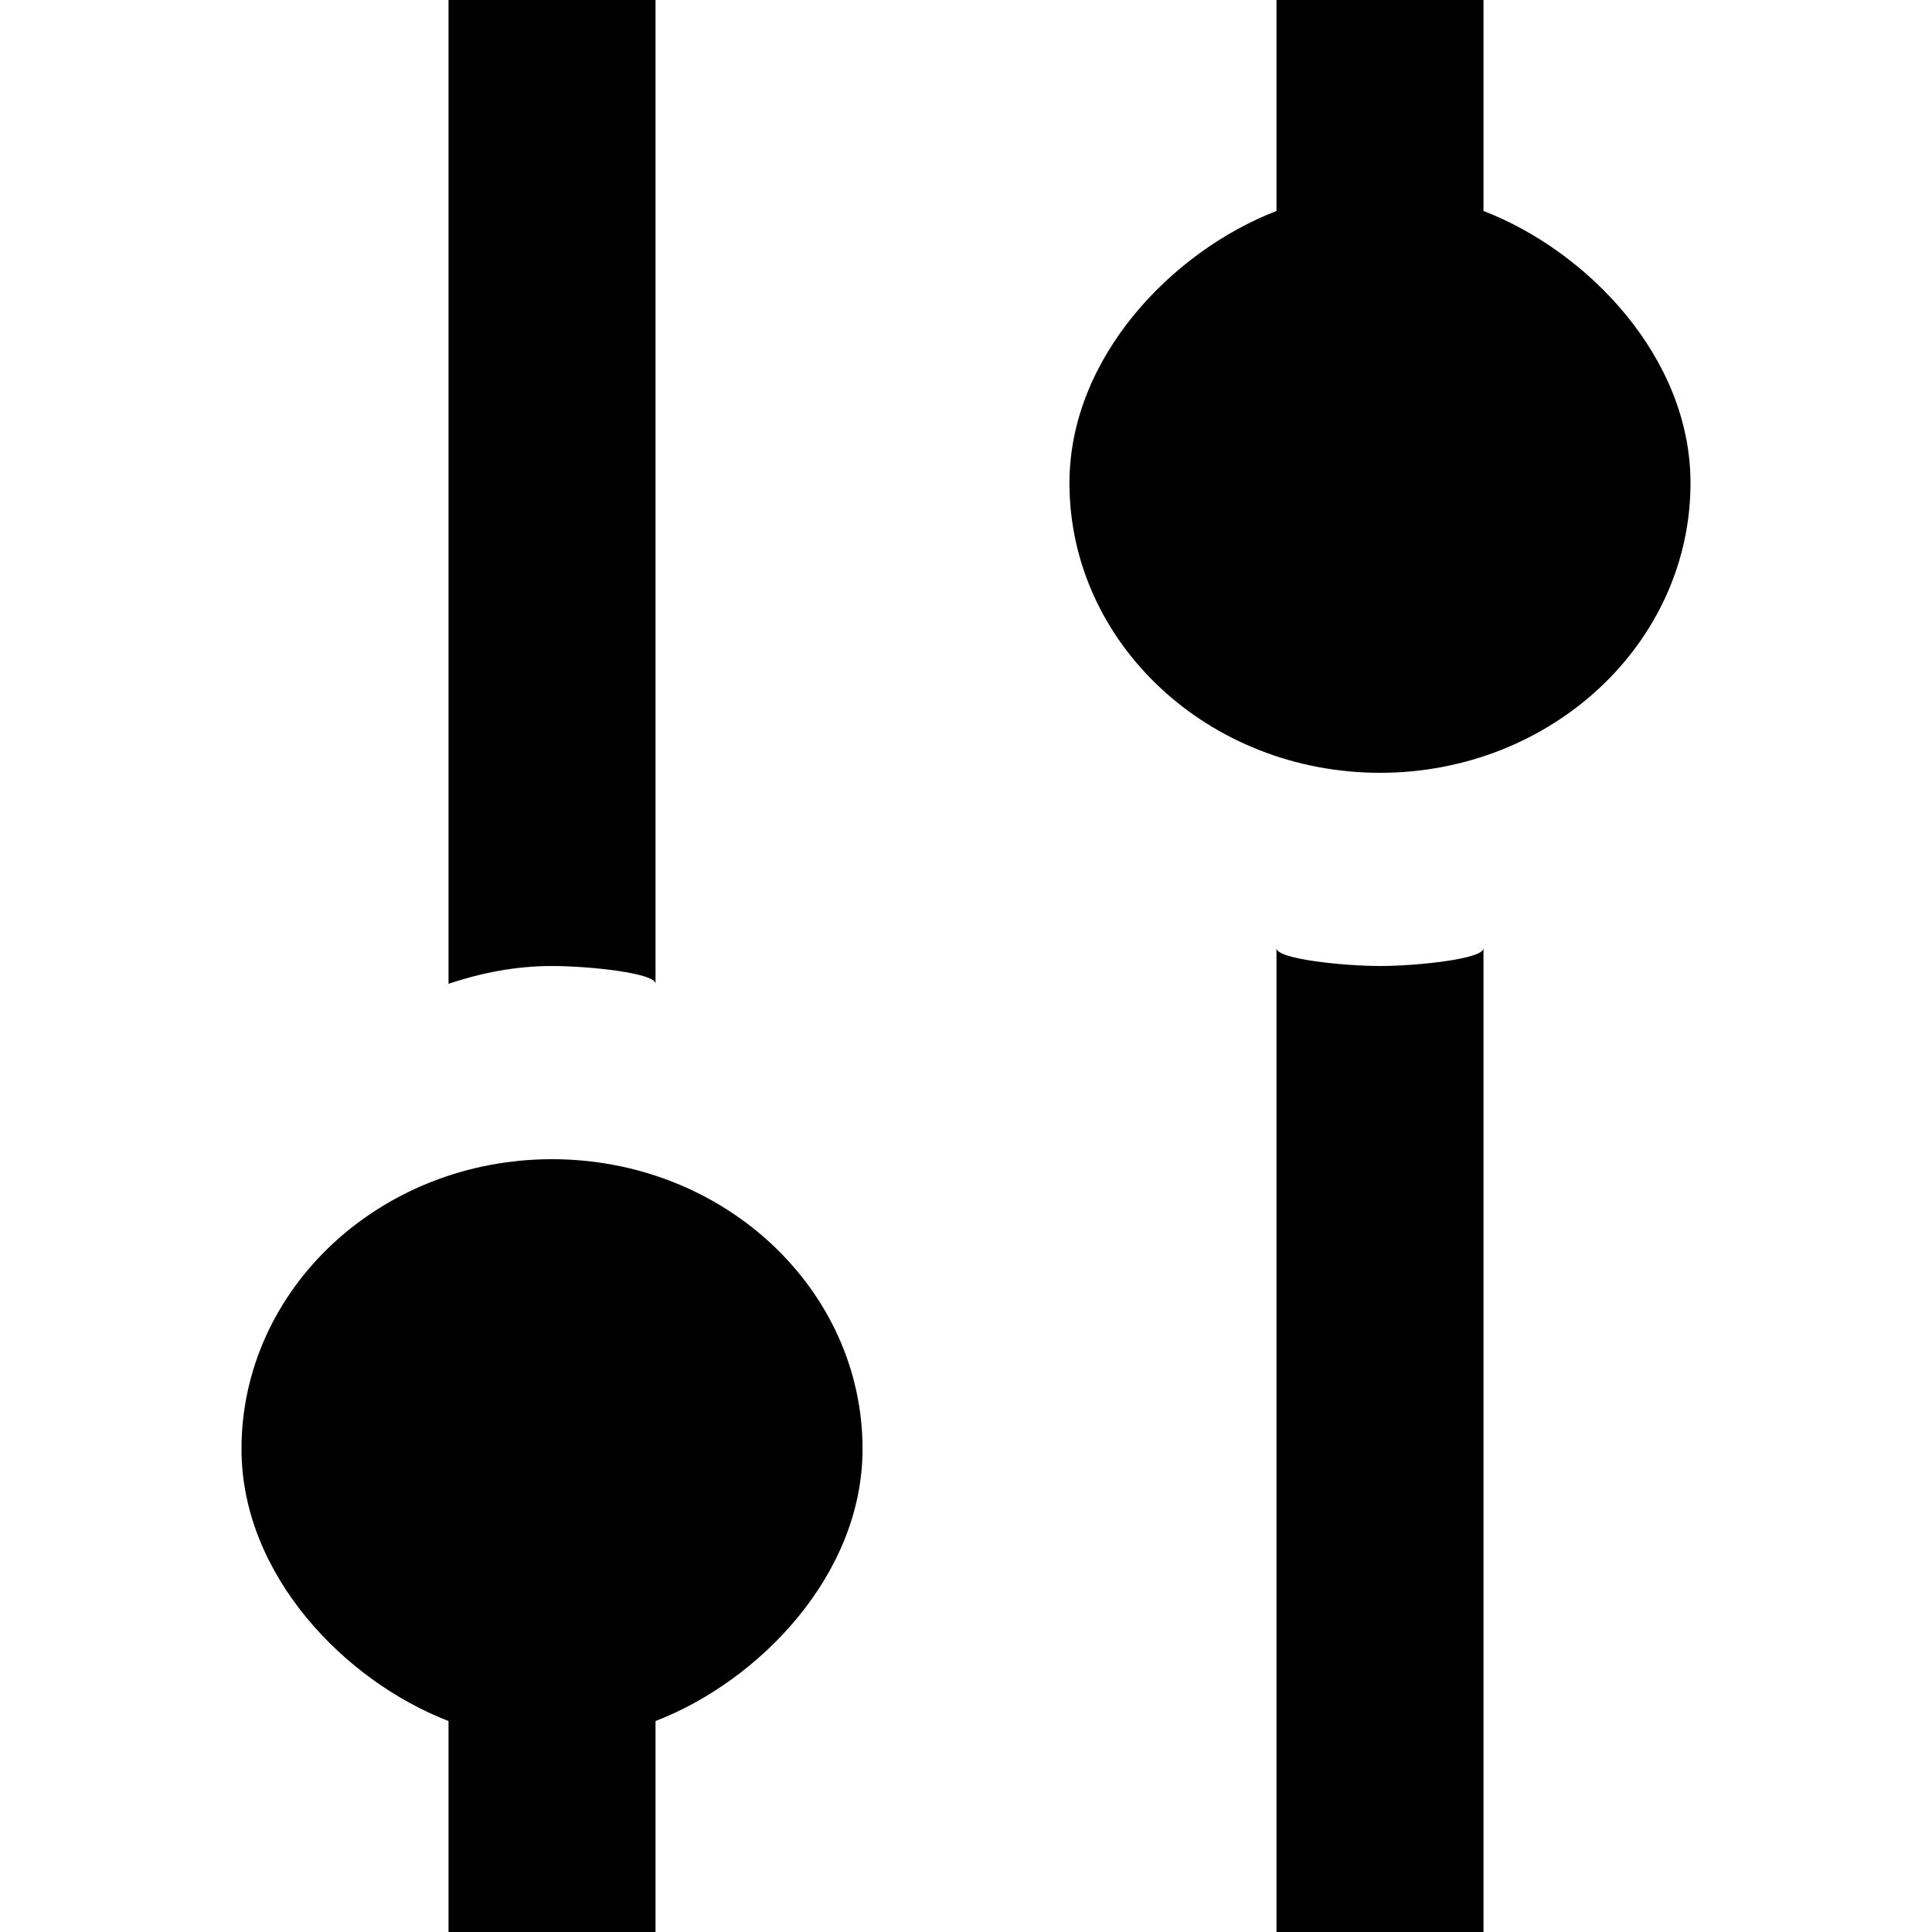
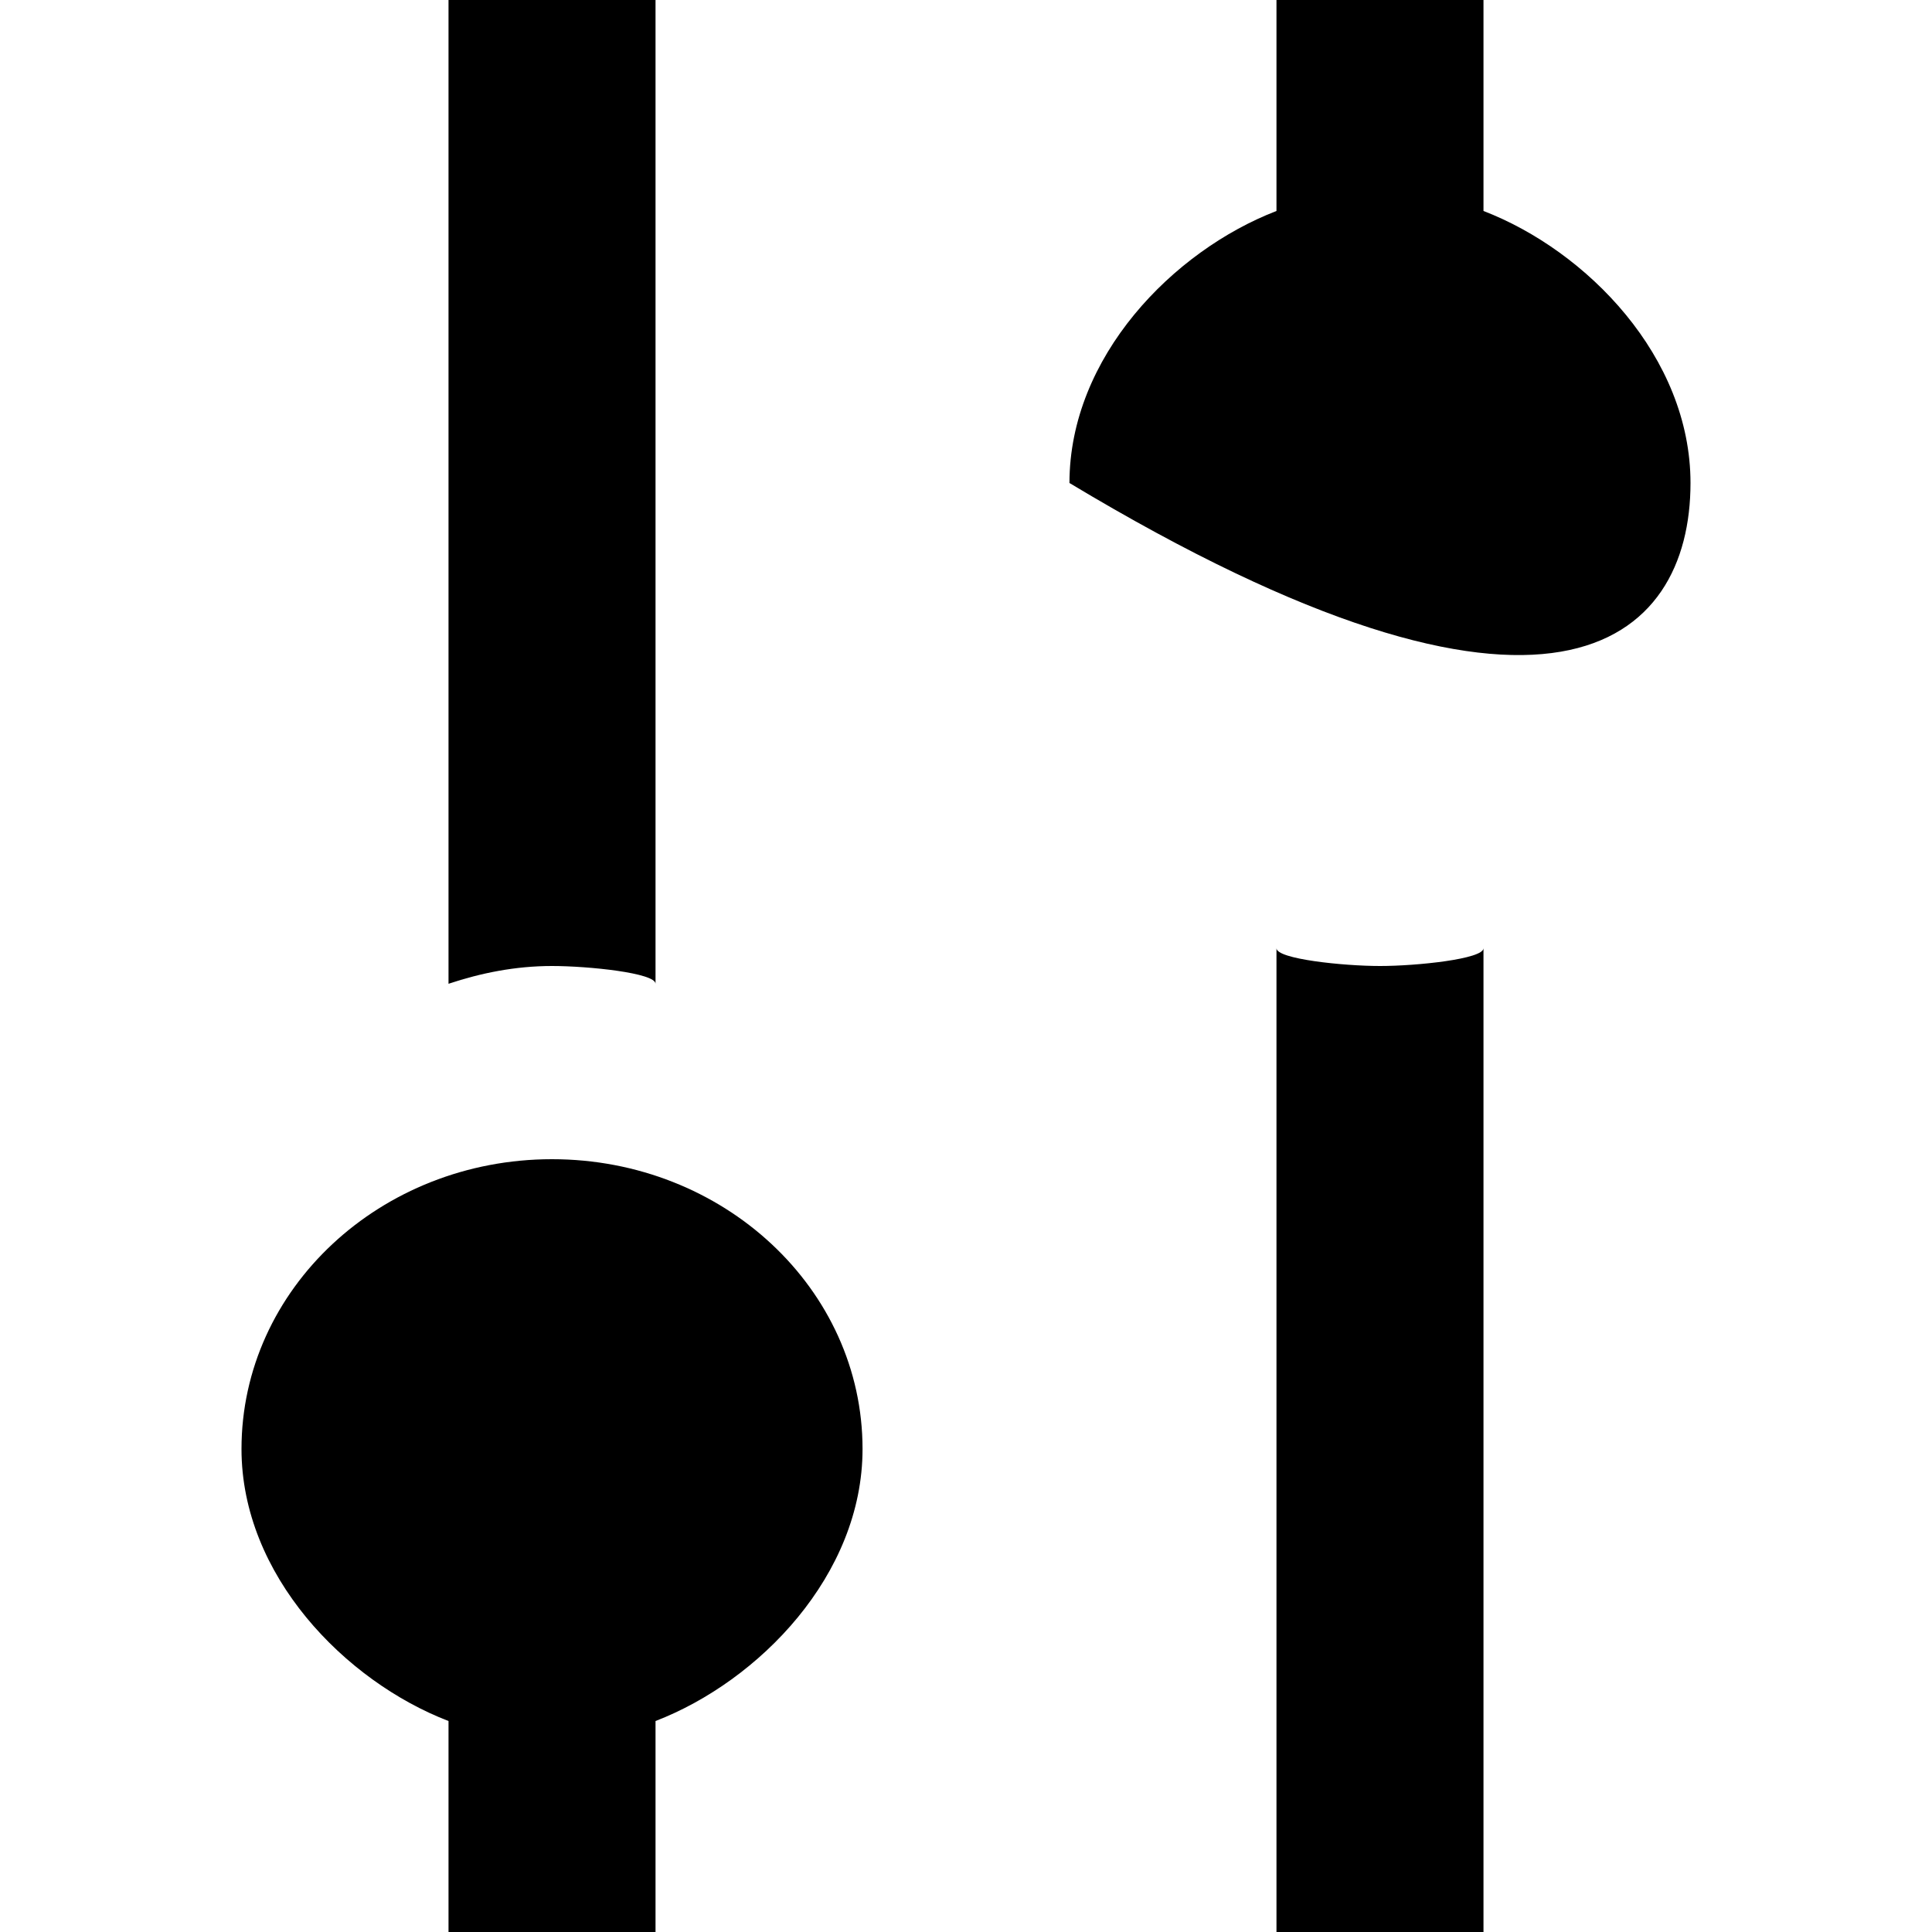
<svg xmlns="http://www.w3.org/2000/svg" width="800px" height="800px" viewBox="-2.5 0 20 20" version="1.1">
  <title>settings [#1390]</title>
  <desc>Created with Sketch.</desc>
  <defs>

</defs>
  <g id="Page-1" stroke="none" stroke-width="1" fill="none" fill-rule="evenodd">
    <g id="Dribbble-Light-Preview" transform="translate(-62, -760)" fill="#000000">
      <g id="icons" transform="translate(56, 160)">
-         <path d="M17.786,610 C17.407,610 16.714,609.928 16.714,609.816 L16.714,620 L18.857,620 L18.857,609.816 C18.857,609.928 18.164,610 17.786,610 M18.857,602.184 L18.857,600 L16.714,600 L16.714,602.184 C15.643,602.597 14.571,603.696 14.571,605 C14.571,606.657 16.01,608 17.786,608 C19.561,608 21,606.657 21,605 C21,603.696 19.929,602.597 18.857,602.184 M10.286,610.184 L10.286,600 L8.143,600 L8.143,610.184 C8.479,610.072 8.836,610 9.214,610 C9.592,610 10.286,610.072 10.286,610.184 M12.429,615 C12.429,616.304 11.357,617.403 10.286,617.816 L10.286,620 L8.143,620 L8.143,617.816 C7.071,617.403 6,616.304 6,615 C6,613.343 7.439,612 9.214,612 C10.99,612 12.429,613.343 12.429,615" id="settings-[#1390]">
+         <path d="M17.786,610 C17.407,610 16.714,609.928 16.714,609.816 L16.714,620 L18.857,620 L18.857,609.816 C18.857,609.928 18.164,610 17.786,610 M18.857,602.184 L18.857,600 L16.714,600 L16.714,602.184 C15.643,602.597 14.571,603.696 14.571,605 C19.561,608 21,606.657 21,605 C21,603.696 19.929,602.597 18.857,602.184 M10.286,610.184 L10.286,600 L8.143,600 L8.143,610.184 C8.479,610.072 8.836,610 9.214,610 C9.592,610 10.286,610.072 10.286,610.184 M12.429,615 C12.429,616.304 11.357,617.403 10.286,617.816 L10.286,620 L8.143,620 L8.143,617.816 C7.071,617.403 6,616.304 6,615 C6,613.343 7.439,612 9.214,612 C10.99,612 12.429,613.343 12.429,615" id="settings-[#1390]">

</path>
      </g>
    </g>
  </g>
</svg>